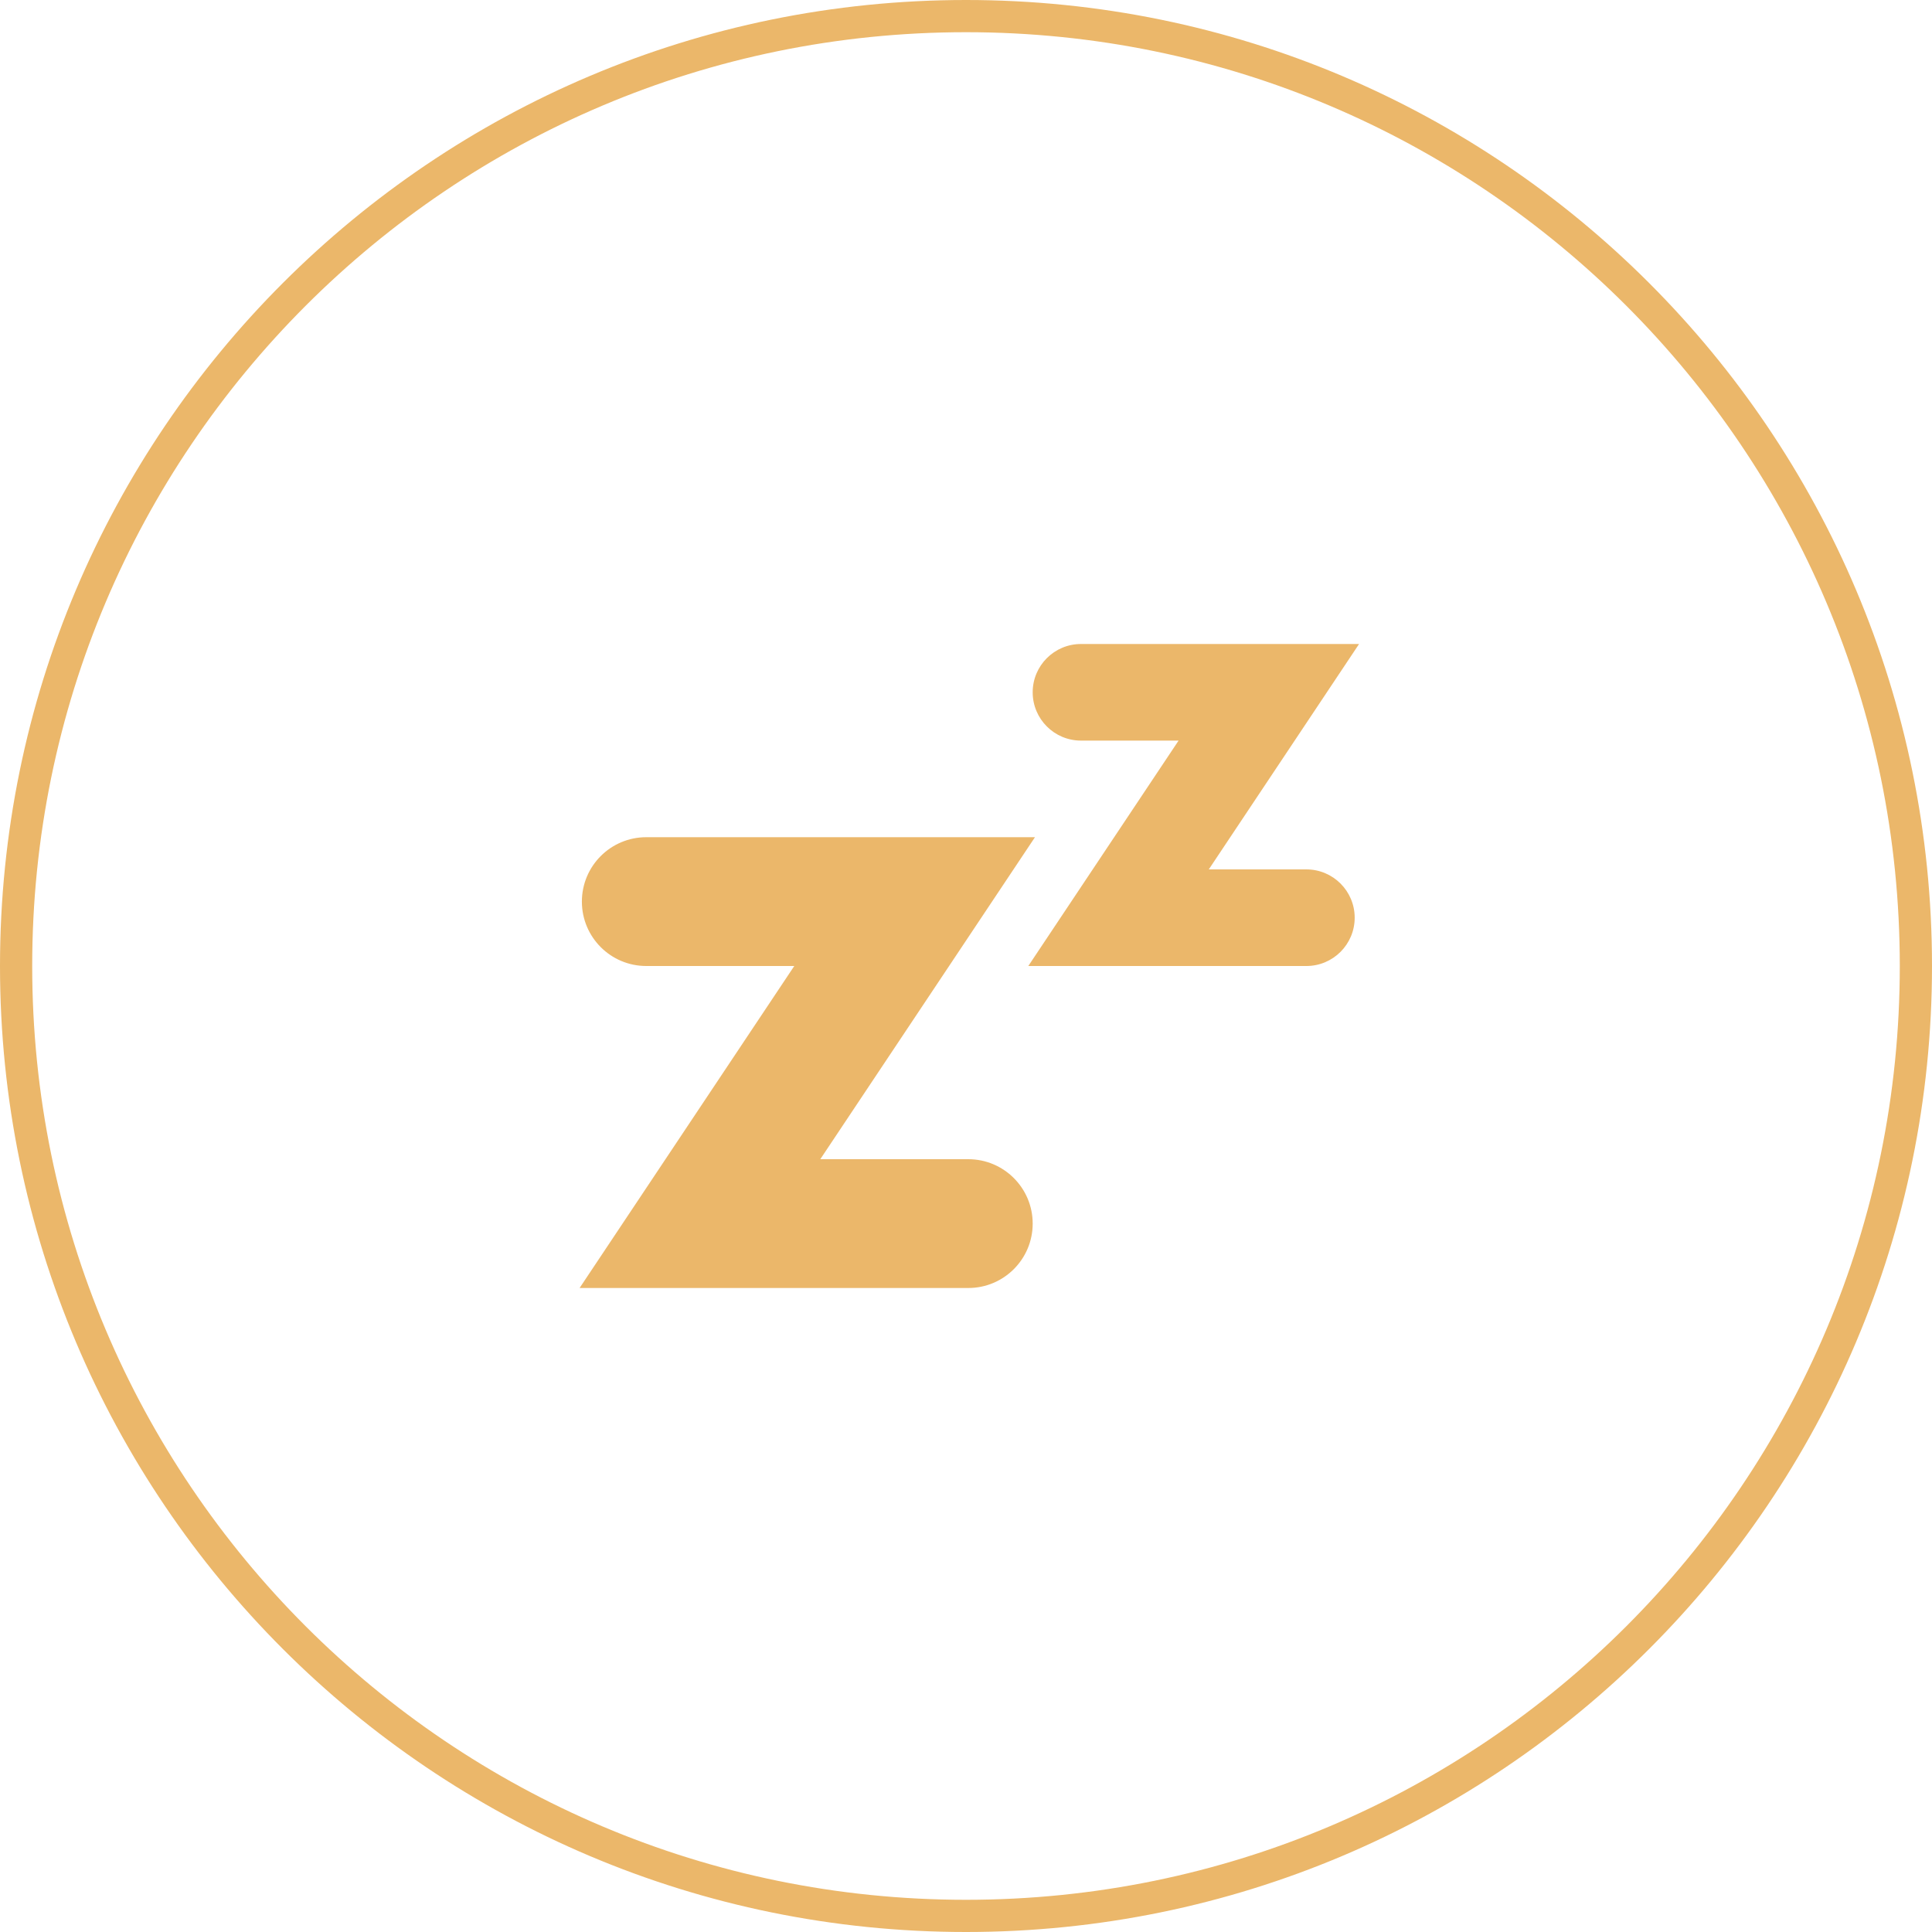
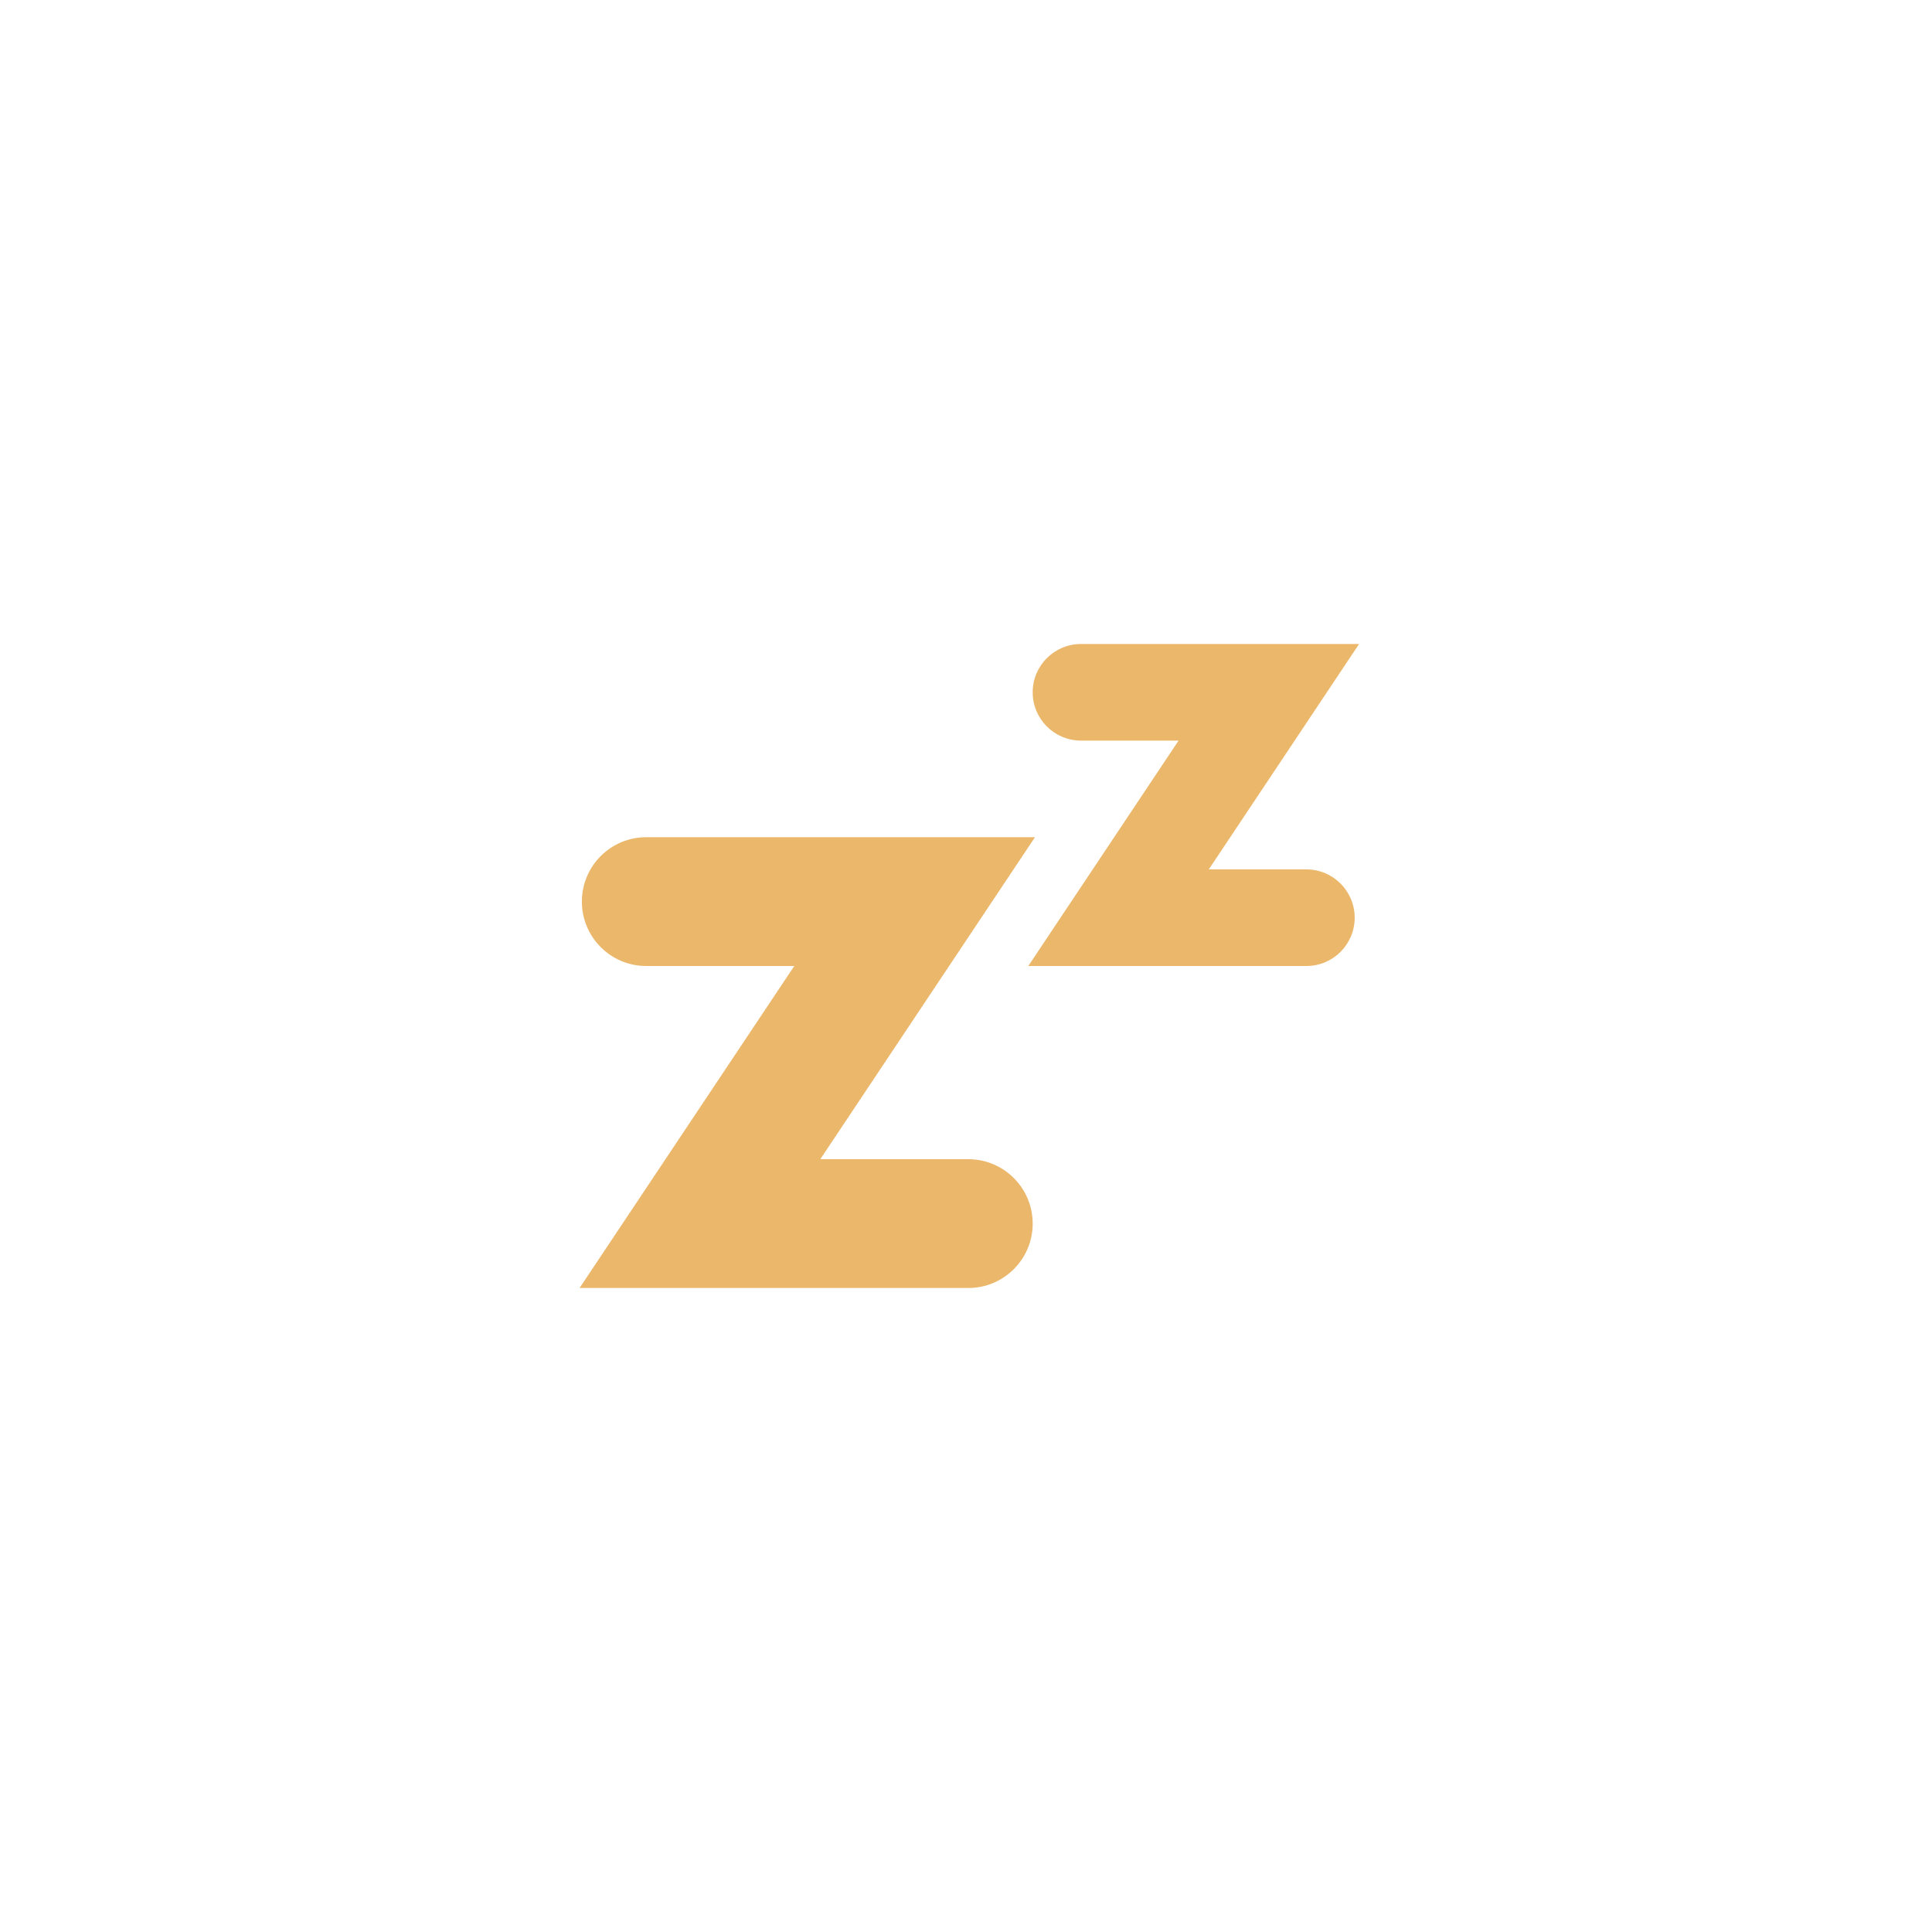
<svg xmlns="http://www.w3.org/2000/svg" width="60" height="60" viewBox="0 0 60 60" fill="none">
-   <path d="M59.5 30C59.5 46.292 46.292 59.5 30 59.5C13.708 59.5 0.5 46.292 0.5 30C0.5 13.708 13.708 0.5 30 0.5C46.292 0.5 59.5 13.708 59.5 30Z" stroke="#EBB76A" />
  <path fill-rule="evenodd" clip-rule="evenodd" d="M37.54 27H40.571C41.399 27 42.071 27.672 42.071 28.5C42.071 29.328 41.399 30 40.571 30H31.935L36.602 23H33.571C32.742 23 32.071 22.328 32.071 21.5C32.071 20.672 32.742 20 33.571 20H42.207L37.54 27ZM25.475 36H30.071C31.175 36 32.071 36.895 32.071 38C32.071 39.105 31.175 40 30.071 40H18L24.667 30H20.071C18.966 30 18.071 29.105 18.071 28C18.071 26.895 18.966 26 20.071 26H32.142L25.475 36Z" fill="#EBB76A" />
</svg>